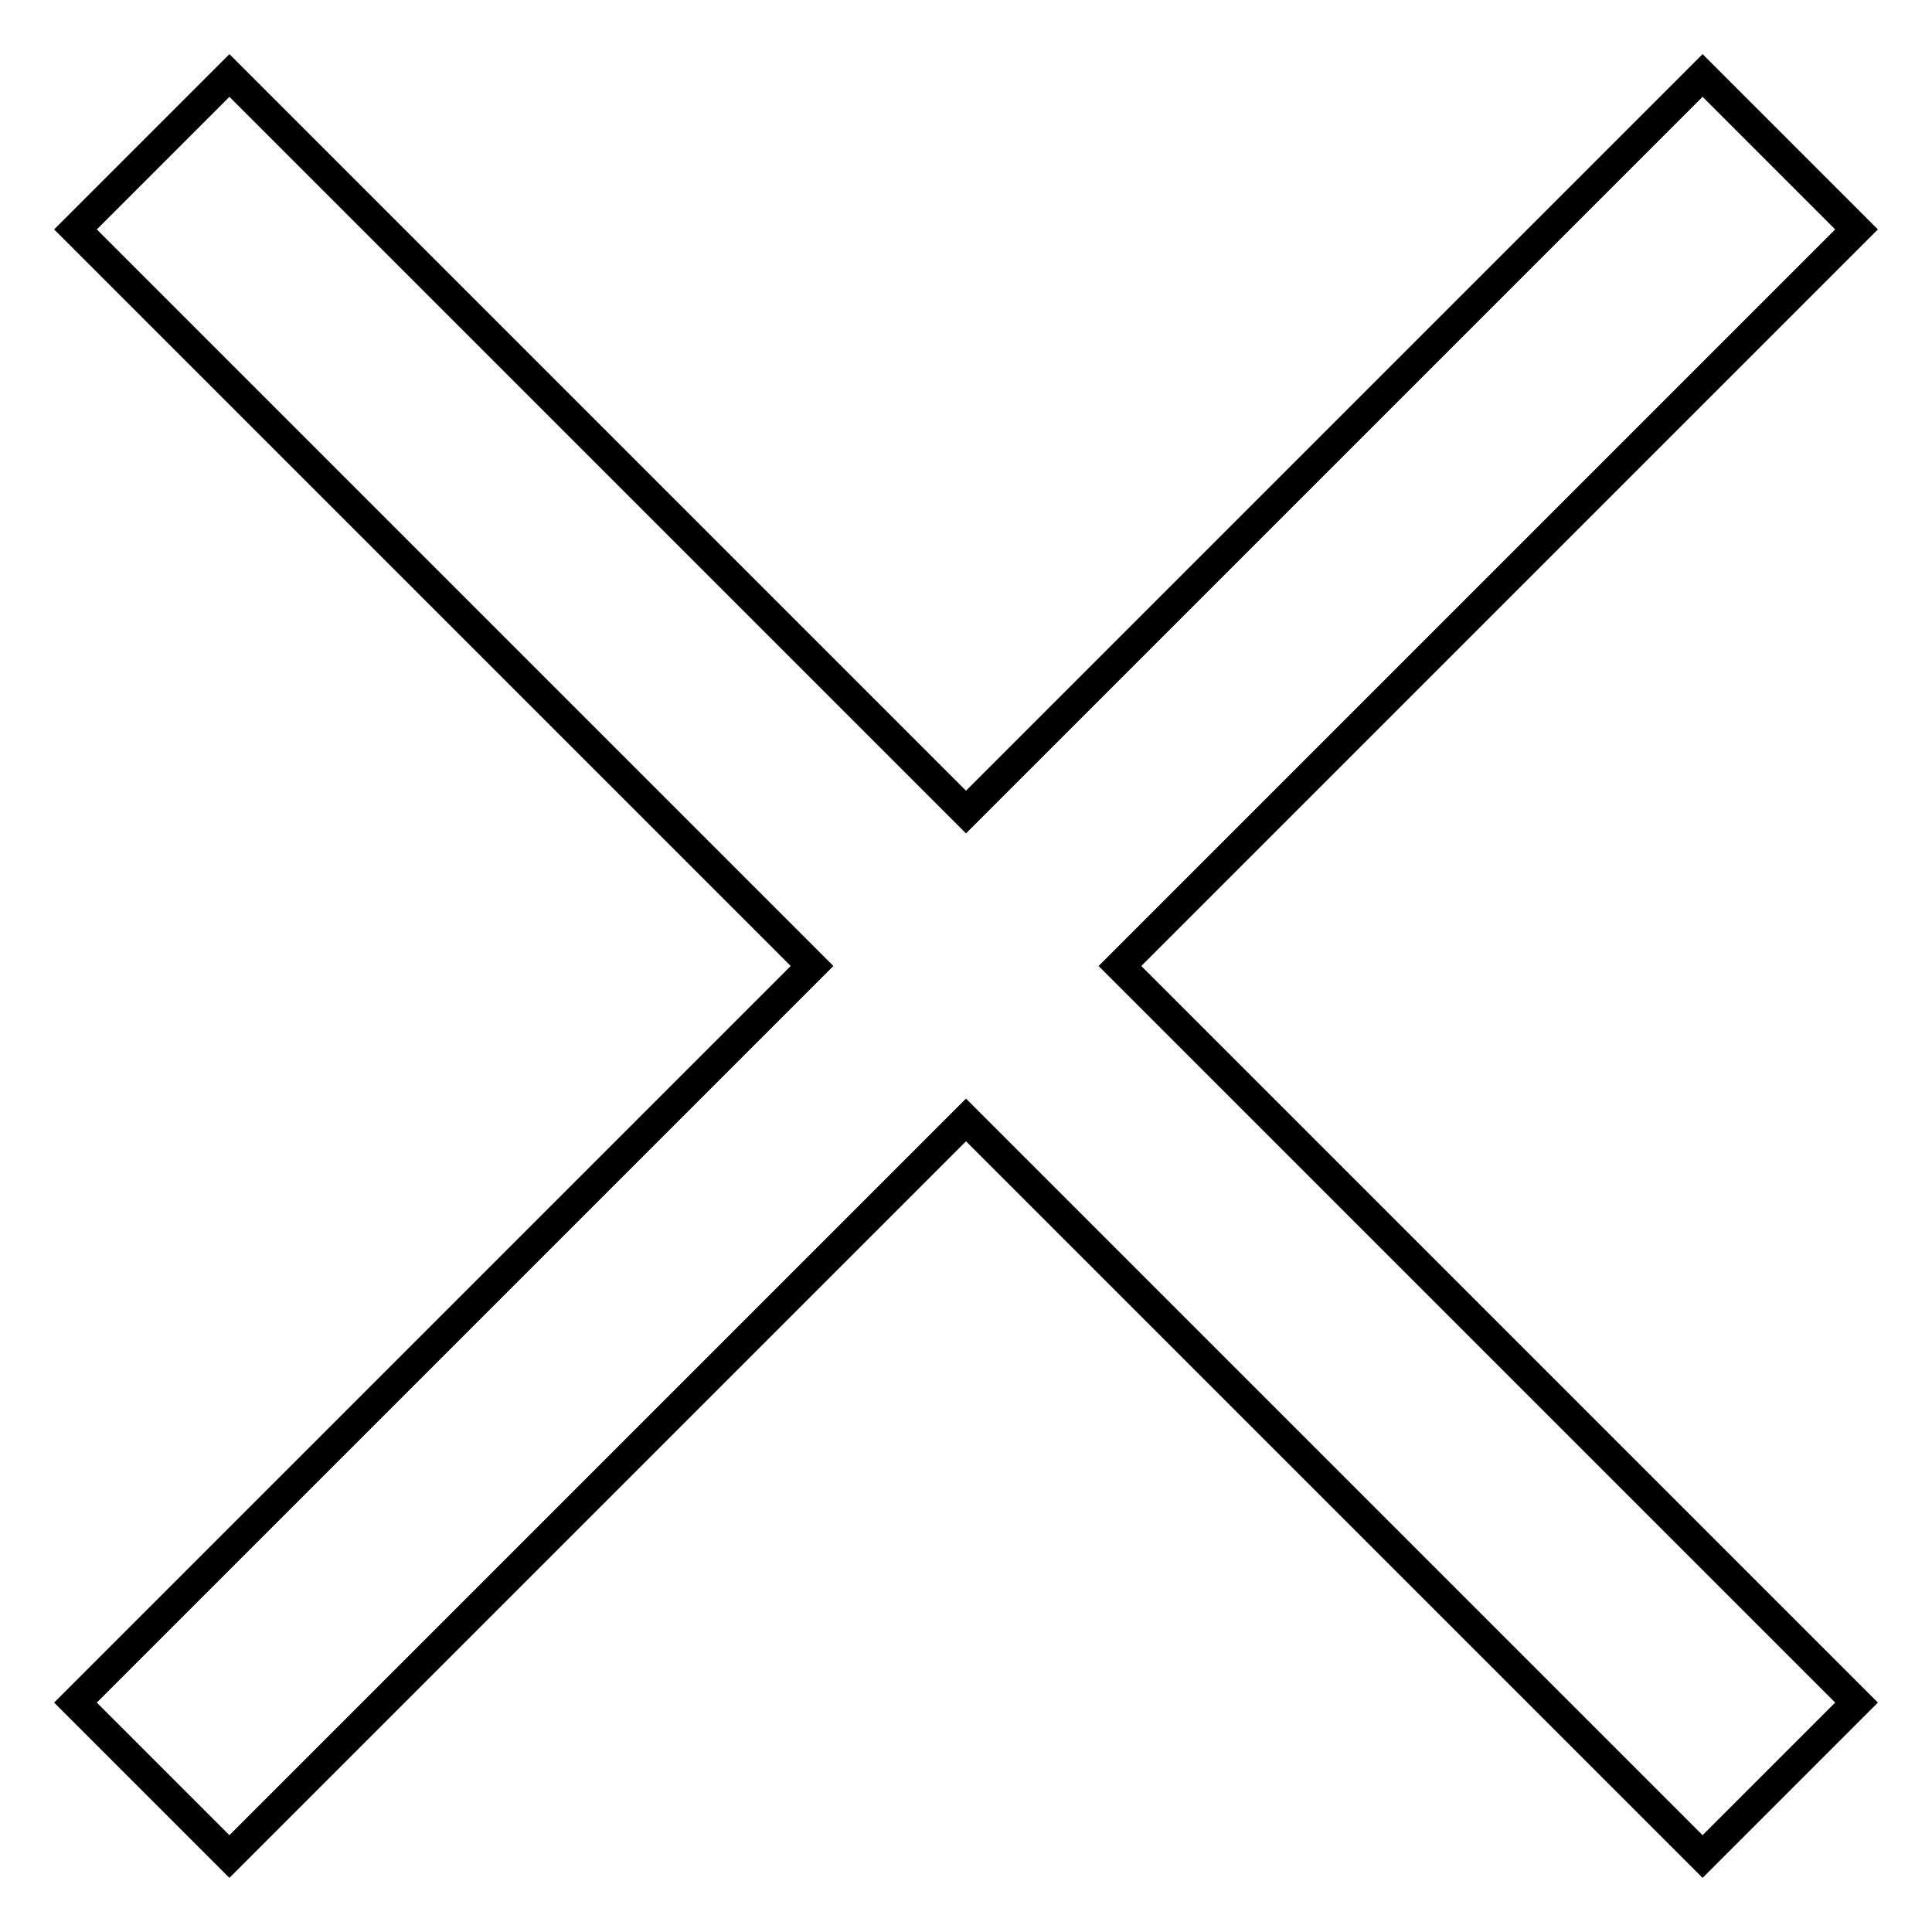
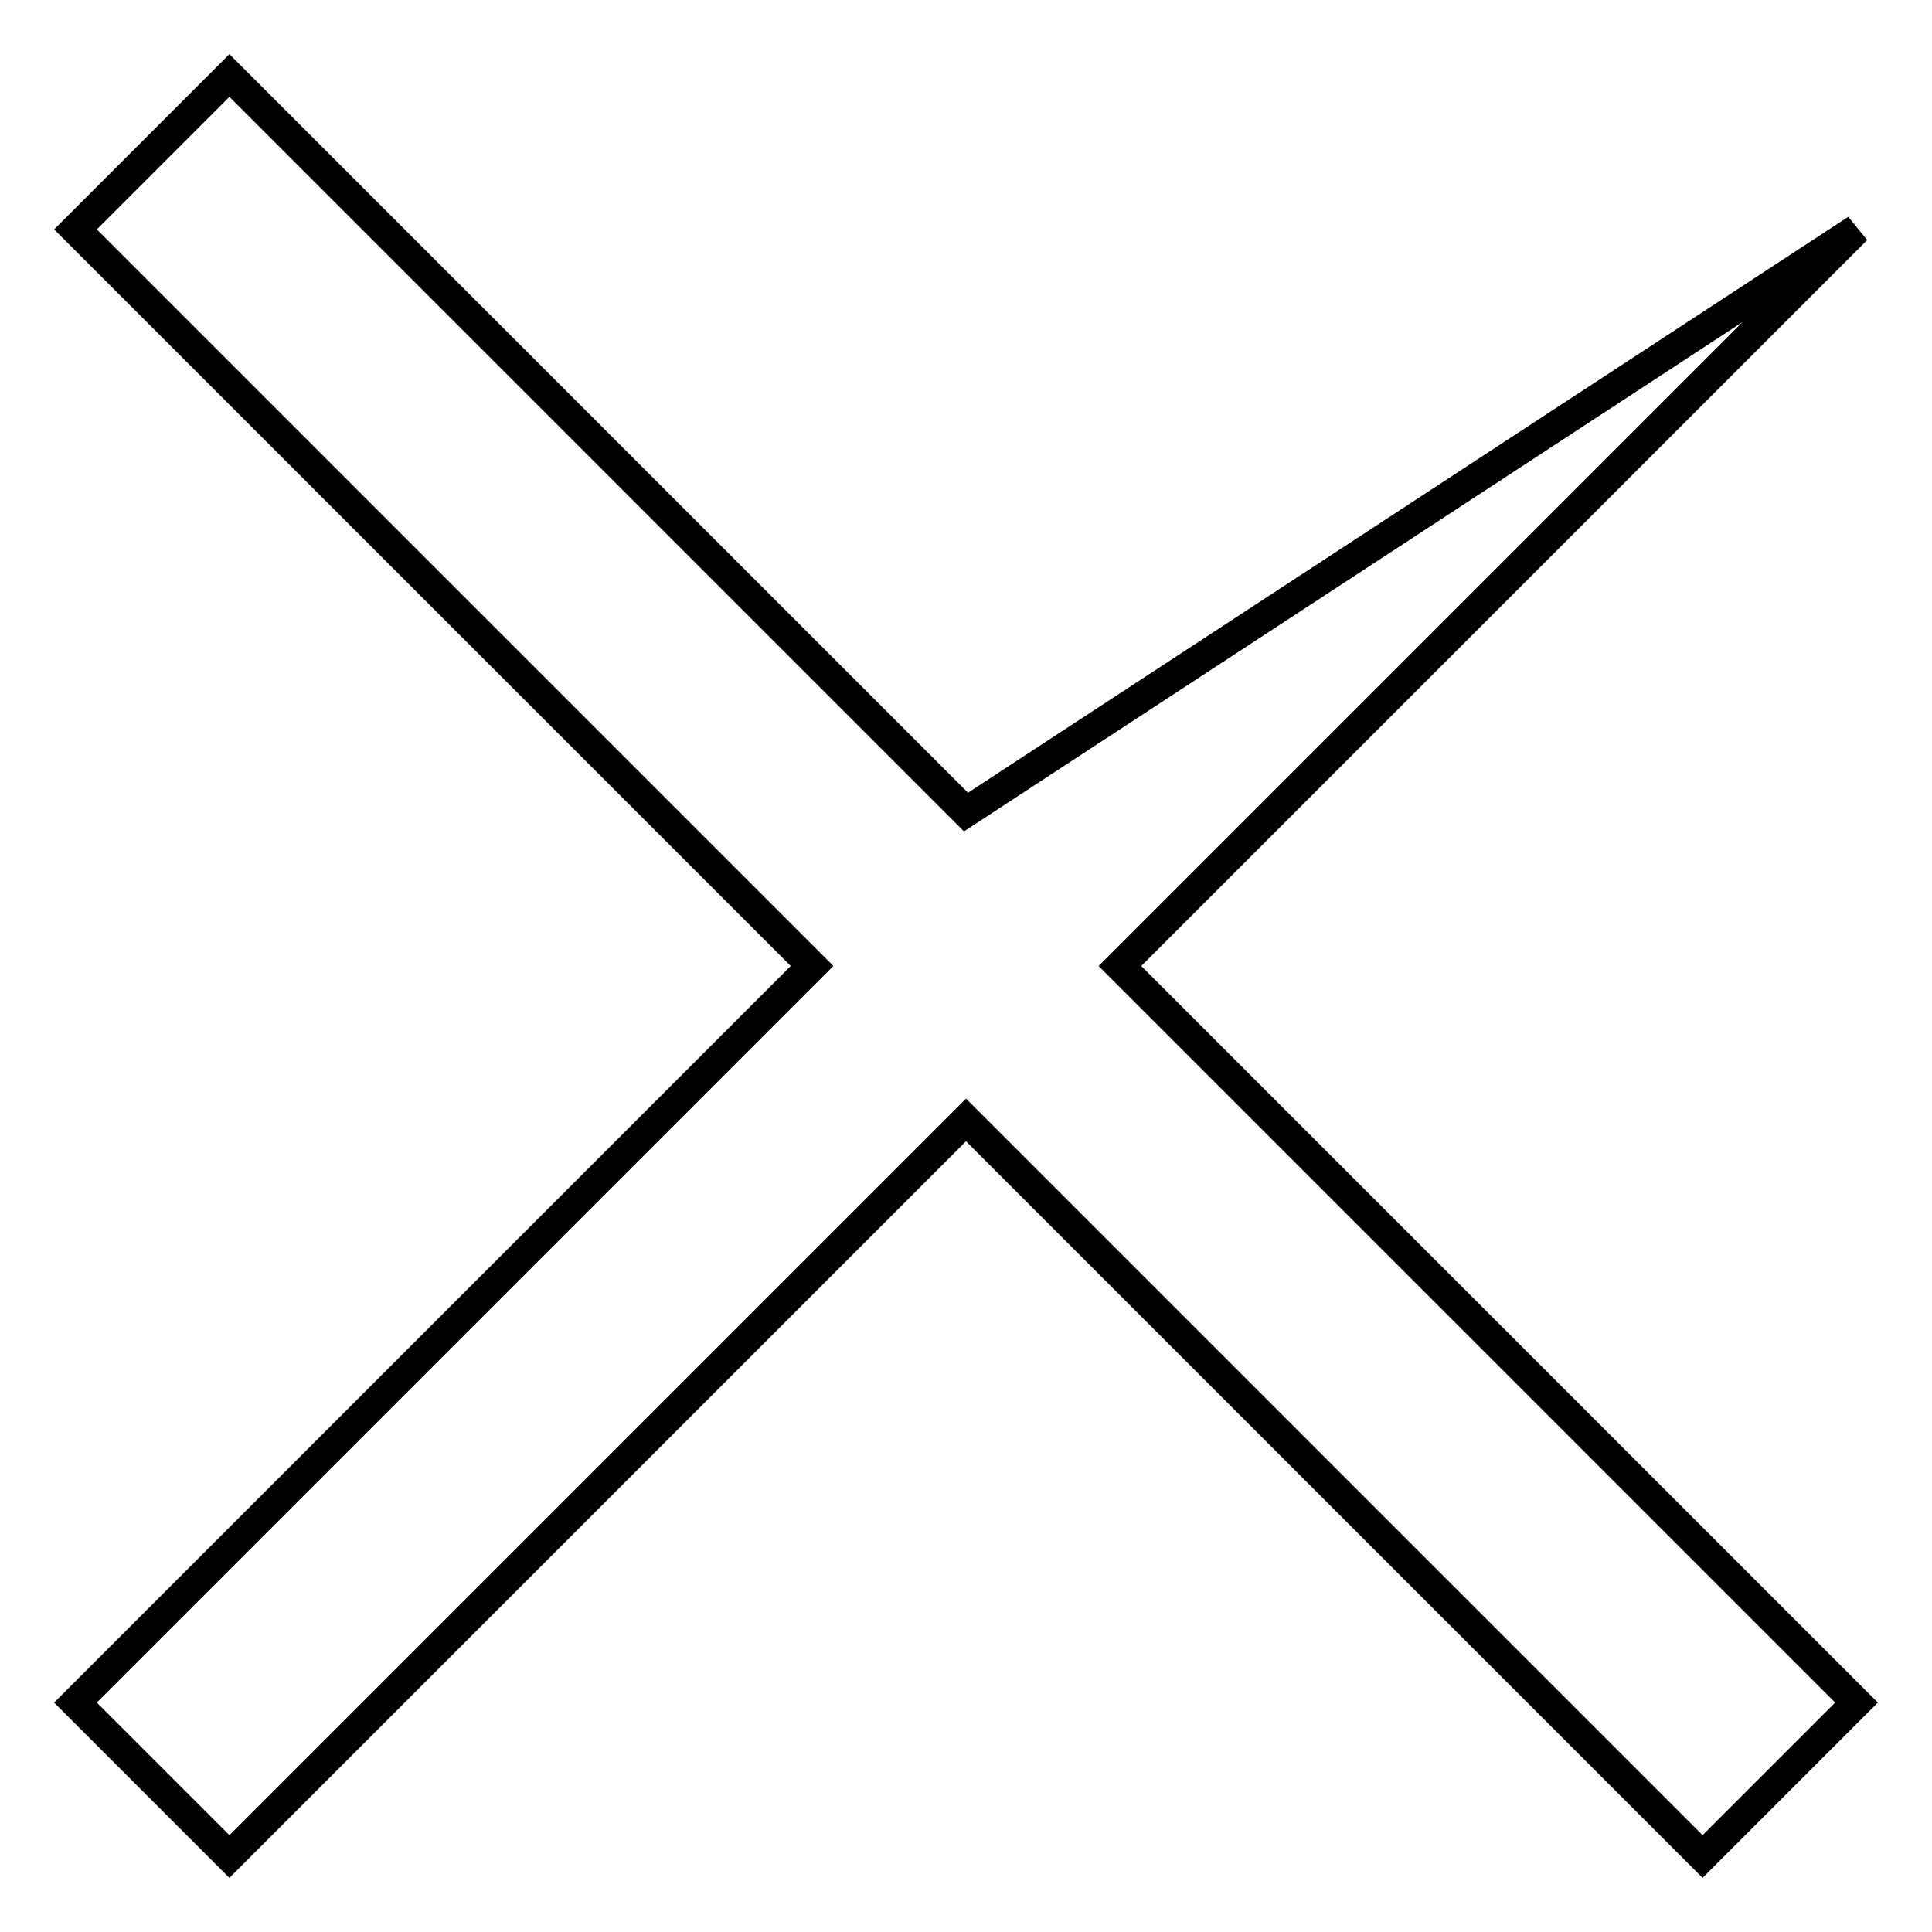
<svg xmlns="http://www.w3.org/2000/svg" version="1.1" x="0px" y="0px" viewBox="0 0 256 256" enable-background="new 0 0 256 256" xml:space="preserve">
  <g>
    <g>
-       <path stroke-width="4" fill-opacity="0" stroke="#000000" d="M246,225.6L225.6,246L128,148.4L30.4,246L10,225.6l97.6-97.6L10,30.4L30.4,10l97.6,97.6L225.6,10L246,30.4L148.4,128L246,225.6z" />
+       <path stroke-width="4" fill-opacity="0" stroke="#000000" d="M246,225.6L225.6,246L128,148.4L30.4,246L10,225.6l97.6-97.6L10,30.4L30.4,10l97.6,97.6L246,30.4L148.4,128L246,225.6z" />
    </g>
  </g>
</svg>